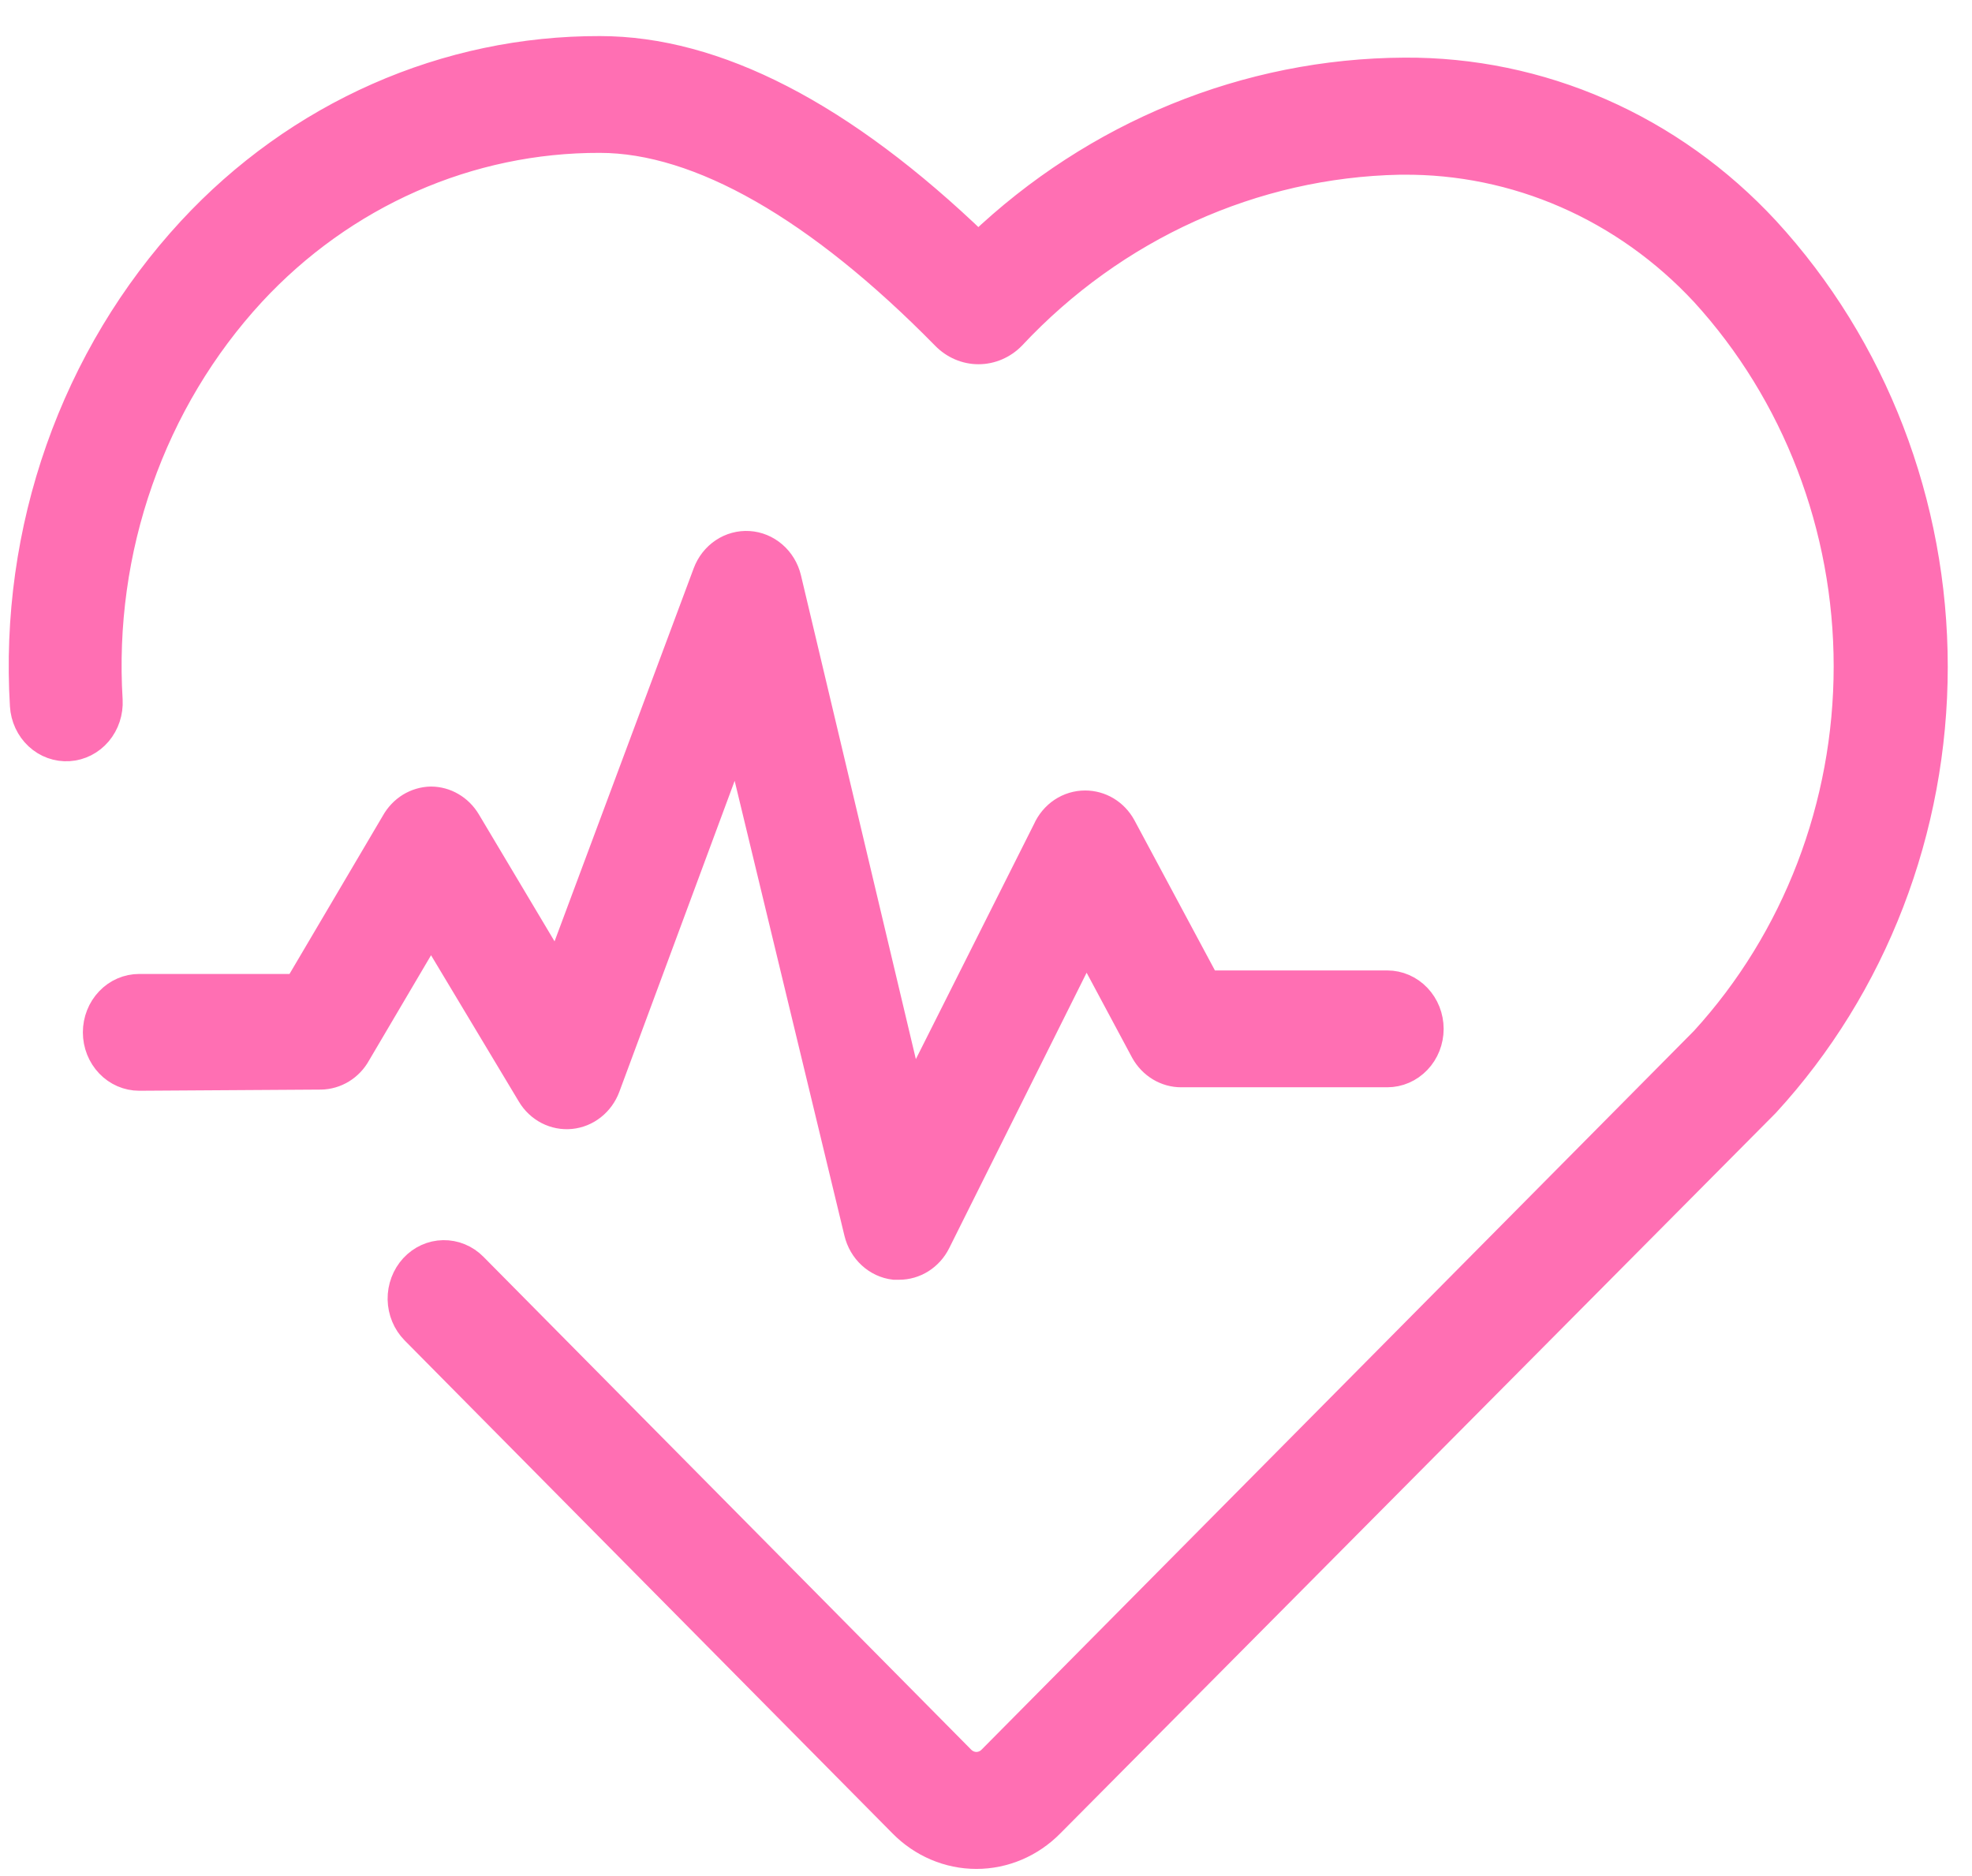
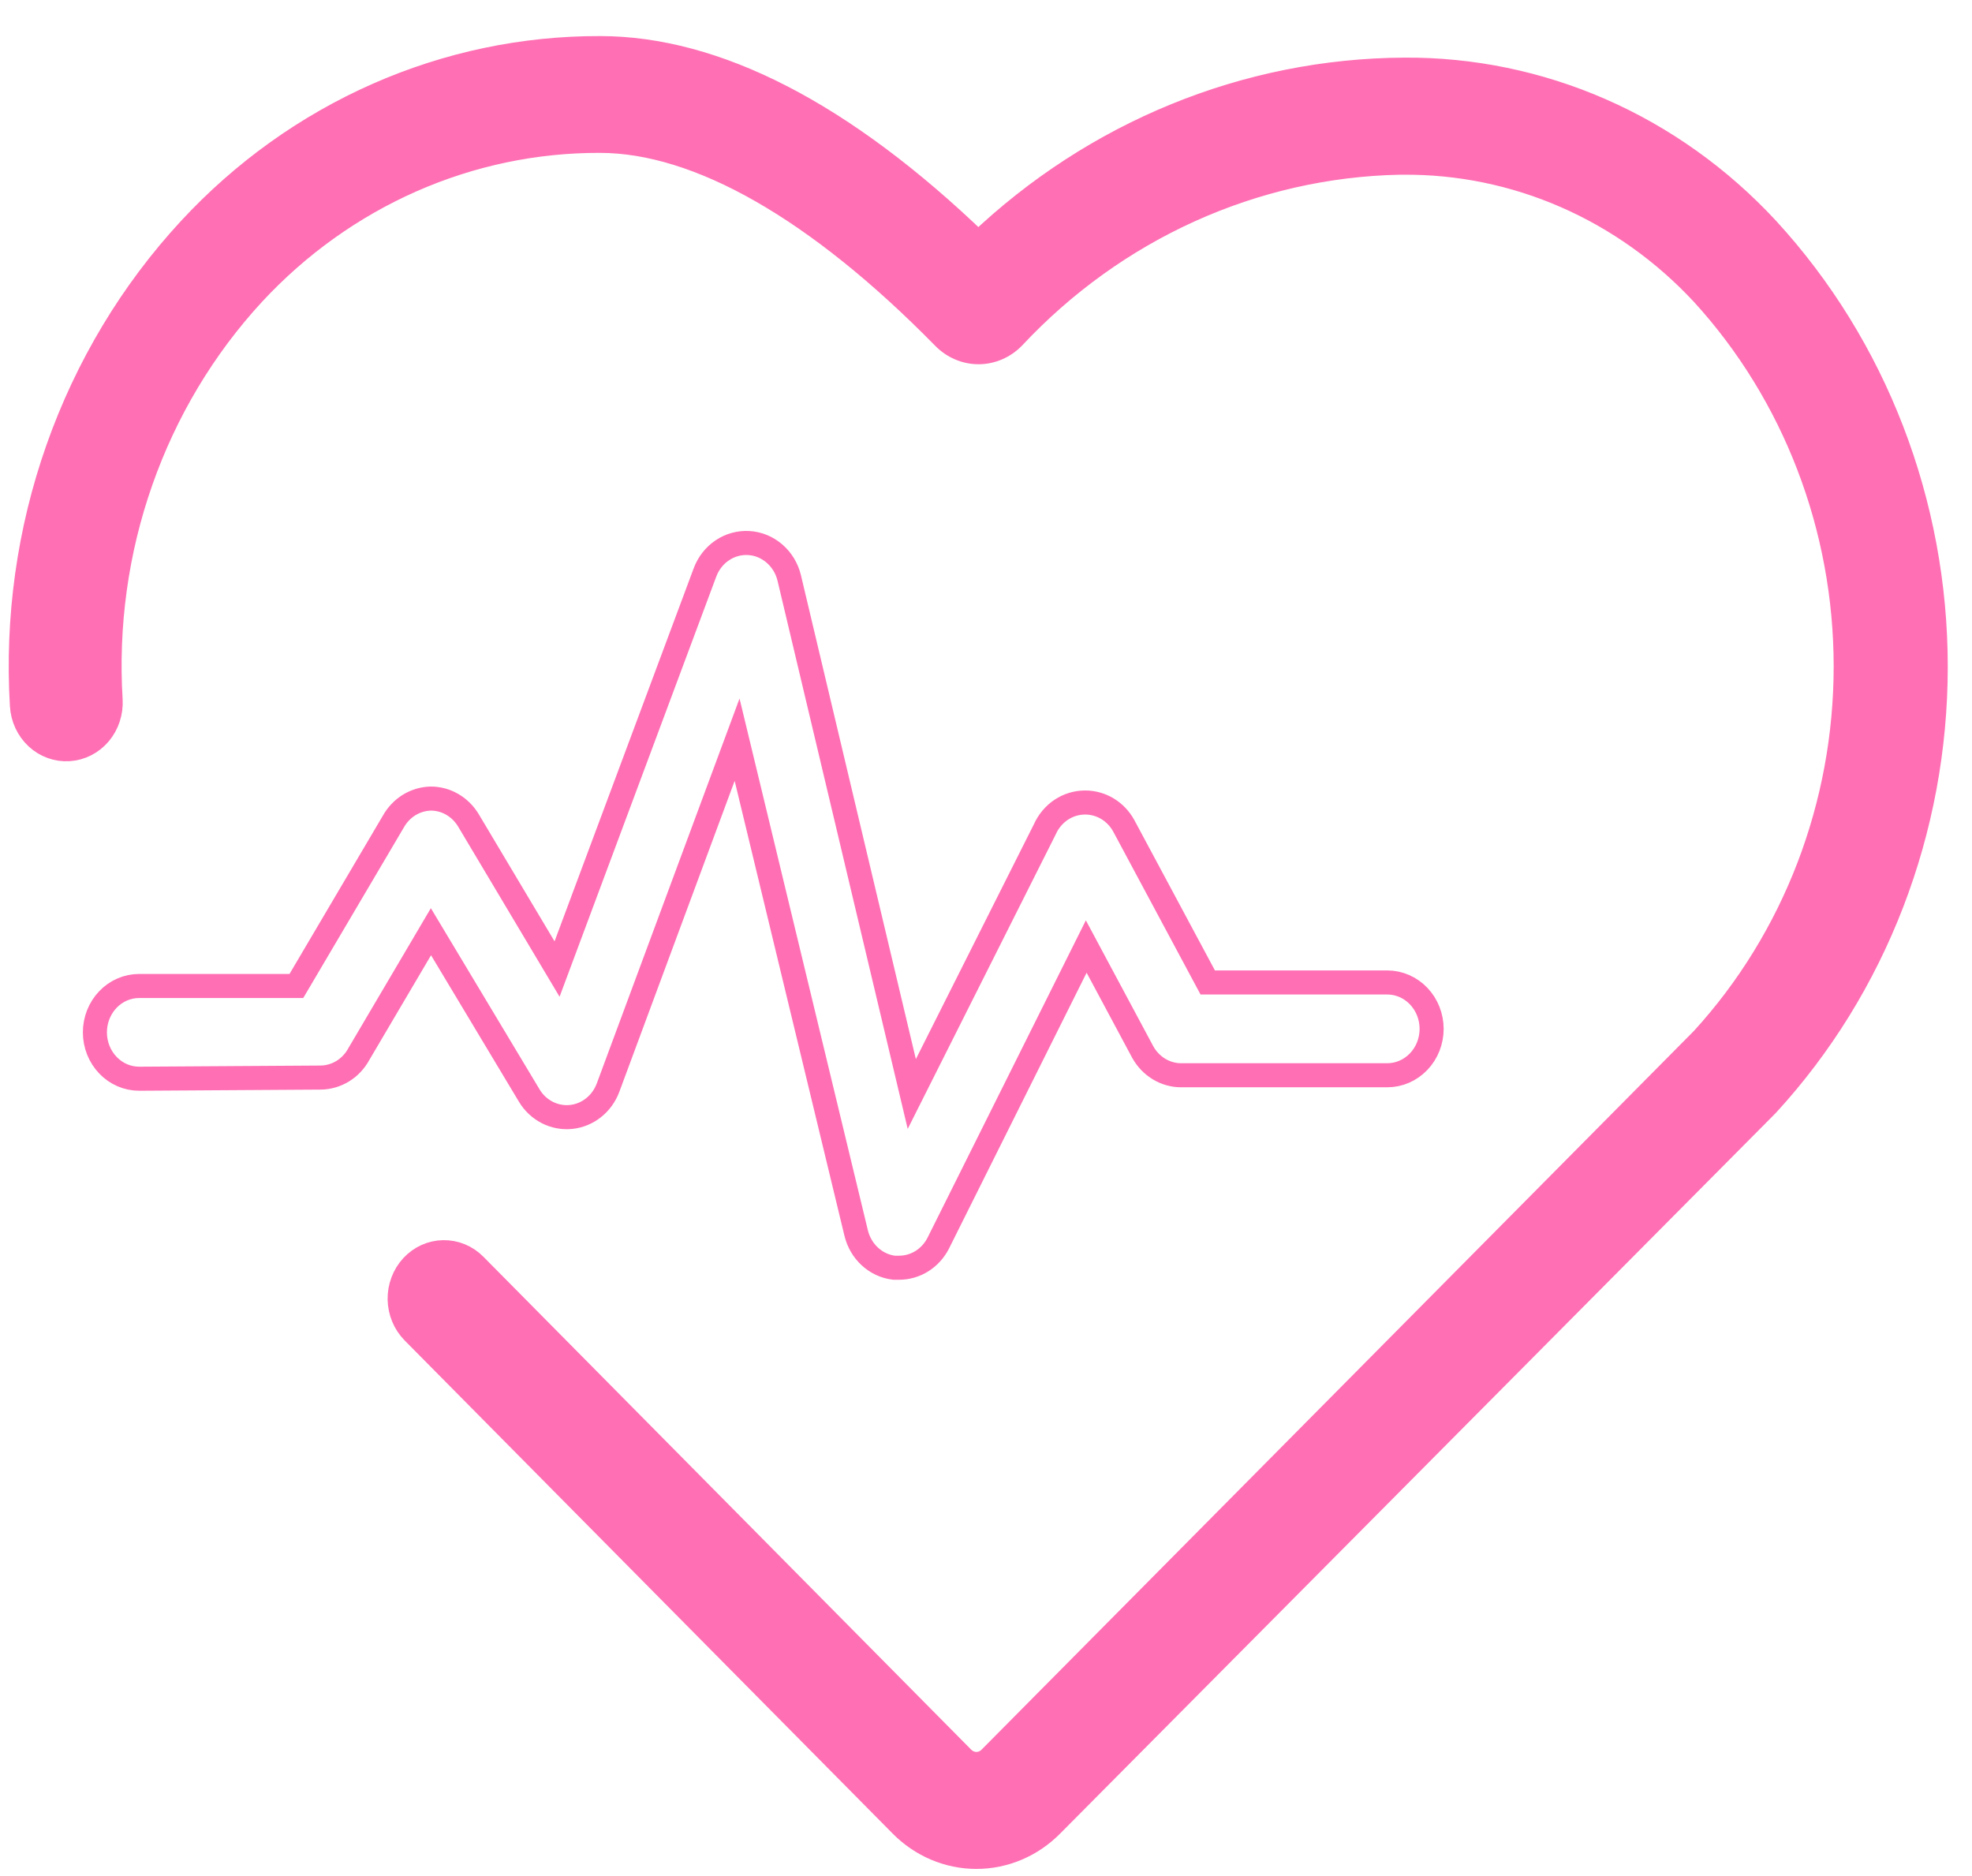
<svg xmlns="http://www.w3.org/2000/svg" width="41" height="39" viewBox="0 0 41 39" fill="none">
  <path d="M0.456 14.668C0.471 14.924 0.582 15.163 0.765 15.333C0.948 15.503 1.189 15.59 1.433 15.574C1.678 15.559 1.906 15.443 2.069 15.251C2.231 15.059 2.314 14.808 2.3 14.552C2.205 13.006 2.419 11.456 2.93 10.002C3.44 8.548 4.235 7.22 5.263 6.106C6.199 5.096 7.32 4.295 8.558 3.749C9.797 3.203 11.128 2.924 12.472 2.928C14.523 2.928 16.998 4.341 19.621 7.012C19.814 7.21 20.073 7.322 20.344 7.322C20.615 7.322 20.875 7.21 21.068 7.012C23.186 4.748 26.069 3.444 29.097 3.382H29.166C30.327 3.372 31.479 3.608 32.55 4.076C33.622 4.544 34.592 5.235 35.402 6.106C37.309 8.192 38.374 10.967 38.374 13.853C38.374 16.74 37.309 19.515 35.402 21.601L20.588 36.546C20.512 36.625 20.408 36.67 20.3 36.67C20.193 36.67 20.089 36.625 20.012 36.546L9.872 26.301C9.785 26.213 9.682 26.144 9.57 26.098C9.457 26.051 9.337 26.029 9.215 26.031C8.971 26.035 8.738 26.141 8.568 26.325C8.398 26.51 8.305 26.757 8.309 27.013C8.314 27.268 8.415 27.512 8.591 27.69L18.731 37.935C19.151 38.363 19.714 38.602 20.3 38.602C20.887 38.602 21.45 38.363 21.87 37.935L36.739 22.965C38.989 20.518 40.246 17.255 40.246 13.86C40.246 10.465 38.989 7.202 36.739 4.756C35.76 3.7 34.588 2.863 33.292 2.295C31.996 1.727 30.603 1.439 29.198 1.448C25.919 1.465 22.763 2.754 20.34 5.064C17.533 2.36 14.887 1 12.472 1C10.882 0.996 9.307 1.327 7.842 1.974C6.377 2.621 5.051 3.57 3.945 4.765C2.737 6.071 1.803 7.627 1.202 9.332C0.601 11.037 0.347 12.854 0.456 14.668Z" fill="#FF6FB3" />
-   <path d="M6.674 22.401C6.833 22.398 6.989 22.352 7.126 22.268C7.264 22.183 7.378 22.063 7.457 21.919L8.96 19.369L11.002 22.772C11.092 22.924 11.222 23.046 11.375 23.125C11.529 23.204 11.7 23.237 11.87 23.22C12.041 23.203 12.203 23.137 12.339 23.029C12.476 22.921 12.581 22.775 12.643 22.608L15.325 15.377L17.8 25.631C17.846 25.821 17.945 25.992 18.086 26.121C18.227 26.251 18.402 26.332 18.588 26.354H18.694C18.862 26.354 19.027 26.306 19.171 26.215C19.314 26.124 19.432 25.994 19.51 25.838L22.584 19.677L23.759 21.871C23.841 22.018 23.958 22.14 24.099 22.225C24.239 22.309 24.399 22.354 24.561 22.353H28.843C29.088 22.353 29.322 22.251 29.495 22.07C29.668 21.89 29.765 21.644 29.765 21.389C29.765 21.133 29.668 20.888 29.495 20.707C29.322 20.526 29.088 20.424 28.843 20.424H25.11L23.363 17.165C23.282 17.018 23.165 16.896 23.024 16.811C22.883 16.727 22.724 16.683 22.561 16.683C22.385 16.683 22.212 16.735 22.063 16.834C21.915 16.933 21.796 17.075 21.722 17.242L18.957 22.743L16.408 12.011C16.36 11.814 16.252 11.637 16.102 11.508C15.951 11.378 15.766 11.301 15.571 11.289C15.376 11.277 15.183 11.329 15.019 11.439C14.854 11.549 14.728 11.711 14.657 11.901L11.582 20.145L9.739 17.054C9.656 16.916 9.541 16.802 9.405 16.723C9.269 16.643 9.116 16.602 8.96 16.601C8.801 16.604 8.645 16.65 8.507 16.734C8.37 16.819 8.256 16.939 8.176 17.083L6.162 20.497H2.894C2.65 20.497 2.415 20.598 2.243 20.779C2.07 20.96 1.973 21.205 1.973 21.461C1.973 21.717 2.07 21.962 2.243 22.143C2.415 22.324 2.65 22.425 2.894 22.425L6.674 22.401Z" fill="#FF6FB3" />
  <path d="M0.456 14.668C0.471 14.924 0.582 15.163 0.765 15.333C0.948 15.503 1.189 15.59 1.433 15.574C1.678 15.559 1.906 15.443 2.069 15.251C2.231 15.059 2.314 14.808 2.3 14.552C2.205 13.006 2.419 11.456 2.93 10.002C3.44 8.548 4.235 7.22 5.263 6.106C6.199 5.096 7.32 4.295 8.558 3.749C9.797 3.203 11.128 2.924 12.472 2.928C14.523 2.928 16.998 4.341 19.621 7.012C19.814 7.21 20.073 7.322 20.344 7.322C20.615 7.322 20.875 7.21 21.068 7.012C23.186 4.748 26.069 3.444 29.097 3.382H29.166C30.327 3.372 31.479 3.608 32.55 4.076C33.622 4.544 34.592 5.235 35.402 6.106C37.309 8.192 38.374 10.967 38.374 13.853C38.374 16.74 37.309 19.515 35.402 21.601L20.588 36.546C20.512 36.625 20.408 36.67 20.3 36.67C20.193 36.67 20.089 36.625 20.012 36.546L9.872 26.301C9.785 26.213 9.682 26.144 9.57 26.098C9.457 26.051 9.337 26.029 9.215 26.031C8.971 26.035 8.738 26.141 8.568 26.325C8.398 26.51 8.305 26.757 8.309 27.013C8.314 27.268 8.415 27.512 8.591 27.69L18.731 37.935C19.151 38.363 19.714 38.602 20.3 38.602C20.887 38.602 21.45 38.363 21.87 37.935L36.739 22.965C38.989 20.518 40.246 17.255 40.246 13.86C40.246 10.465 38.989 7.202 36.739 4.756C35.76 3.7 34.588 2.863 33.292 2.295C31.996 1.727 30.603 1.439 29.198 1.448C25.919 1.465 22.763 2.754 20.34 5.064C17.533 2.36 14.887 1 12.472 1C10.882 0.996 9.307 1.327 7.842 1.974C6.377 2.621 5.051 3.57 3.945 4.765C2.737 6.071 1.803 7.627 1.202 9.332C0.601 11.037 0.347 12.854 0.456 14.668Z" stroke="#FF6FB3" stroke-width="0.5" />
  <path d="M6.674 22.401C6.833 22.398 6.989 22.352 7.126 22.268C7.264 22.183 7.378 22.063 7.457 21.919L8.96 19.369L11.002 22.772C11.092 22.924 11.222 23.046 11.375 23.125C11.529 23.204 11.7 23.237 11.87 23.22C12.041 23.203 12.203 23.137 12.339 23.029C12.476 22.921 12.581 22.775 12.643 22.608L15.325 15.377L17.8 25.631C17.846 25.821 17.945 25.992 18.086 26.121C18.227 26.251 18.402 26.332 18.588 26.354H18.694C18.862 26.354 19.027 26.306 19.171 26.215C19.314 26.124 19.432 25.994 19.51 25.838L22.584 19.677L23.759 21.871C23.841 22.018 23.958 22.14 24.099 22.225C24.239 22.309 24.399 22.354 24.561 22.353H28.843C29.088 22.353 29.322 22.251 29.495 22.07C29.668 21.89 29.765 21.644 29.765 21.389C29.765 21.133 29.668 20.888 29.495 20.707C29.322 20.526 29.088 20.424 28.843 20.424H25.11L23.363 17.165C23.282 17.018 23.165 16.896 23.024 16.811C22.883 16.727 22.724 16.683 22.561 16.683C22.385 16.683 22.212 16.735 22.063 16.834C21.915 16.933 21.796 17.075 21.722 17.242L18.957 22.743L16.408 12.011C16.36 11.814 16.252 11.637 16.102 11.508C15.951 11.378 15.766 11.301 15.571 11.289C15.376 11.277 15.183 11.329 15.019 11.439C14.854 11.549 14.728 11.711 14.657 11.901L11.582 20.145L9.739 17.054C9.656 16.916 9.541 16.802 9.405 16.723C9.269 16.643 9.116 16.602 8.96 16.601C8.801 16.604 8.645 16.65 8.507 16.734C8.37 16.819 8.256 16.939 8.176 17.083L6.162 20.497H2.894C2.65 20.497 2.415 20.598 2.243 20.779C2.07 20.96 1.973 21.205 1.973 21.461C1.973 21.717 2.07 21.962 2.243 22.143C2.415 22.324 2.65 22.425 2.894 22.425L6.674 22.401Z" stroke="#FF6FB3" stroke-width="0.5" />
</svg>